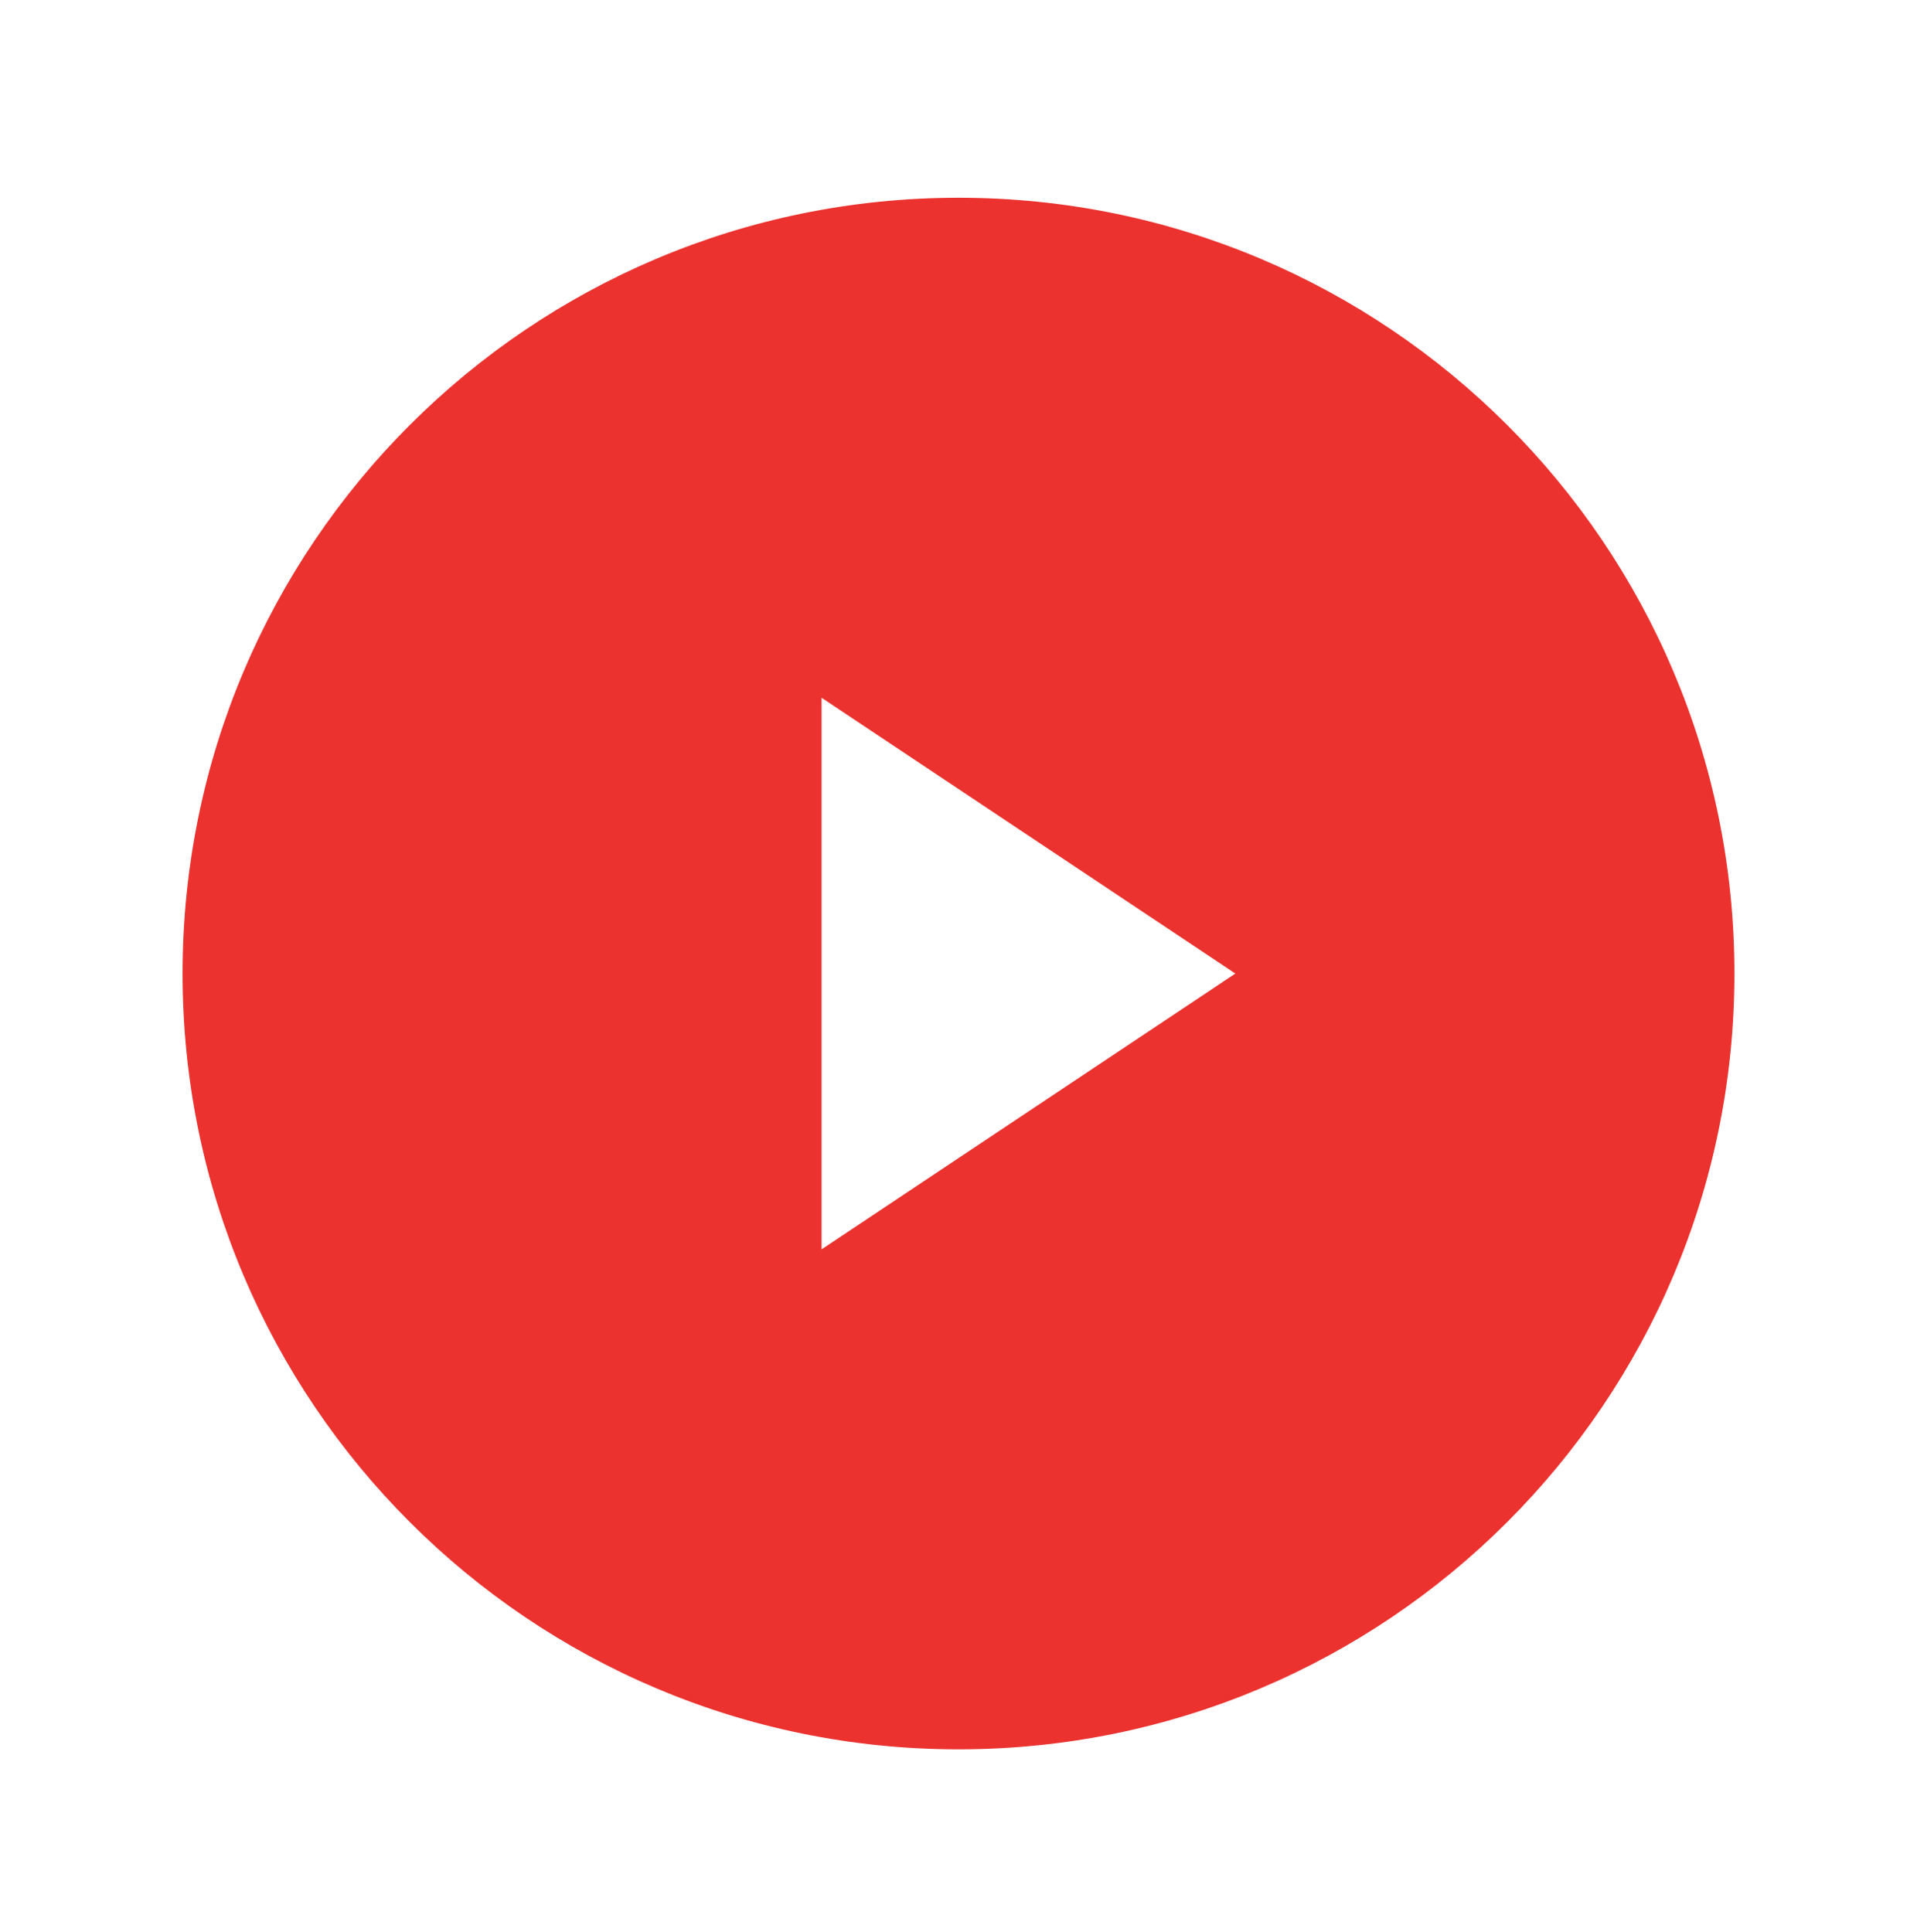
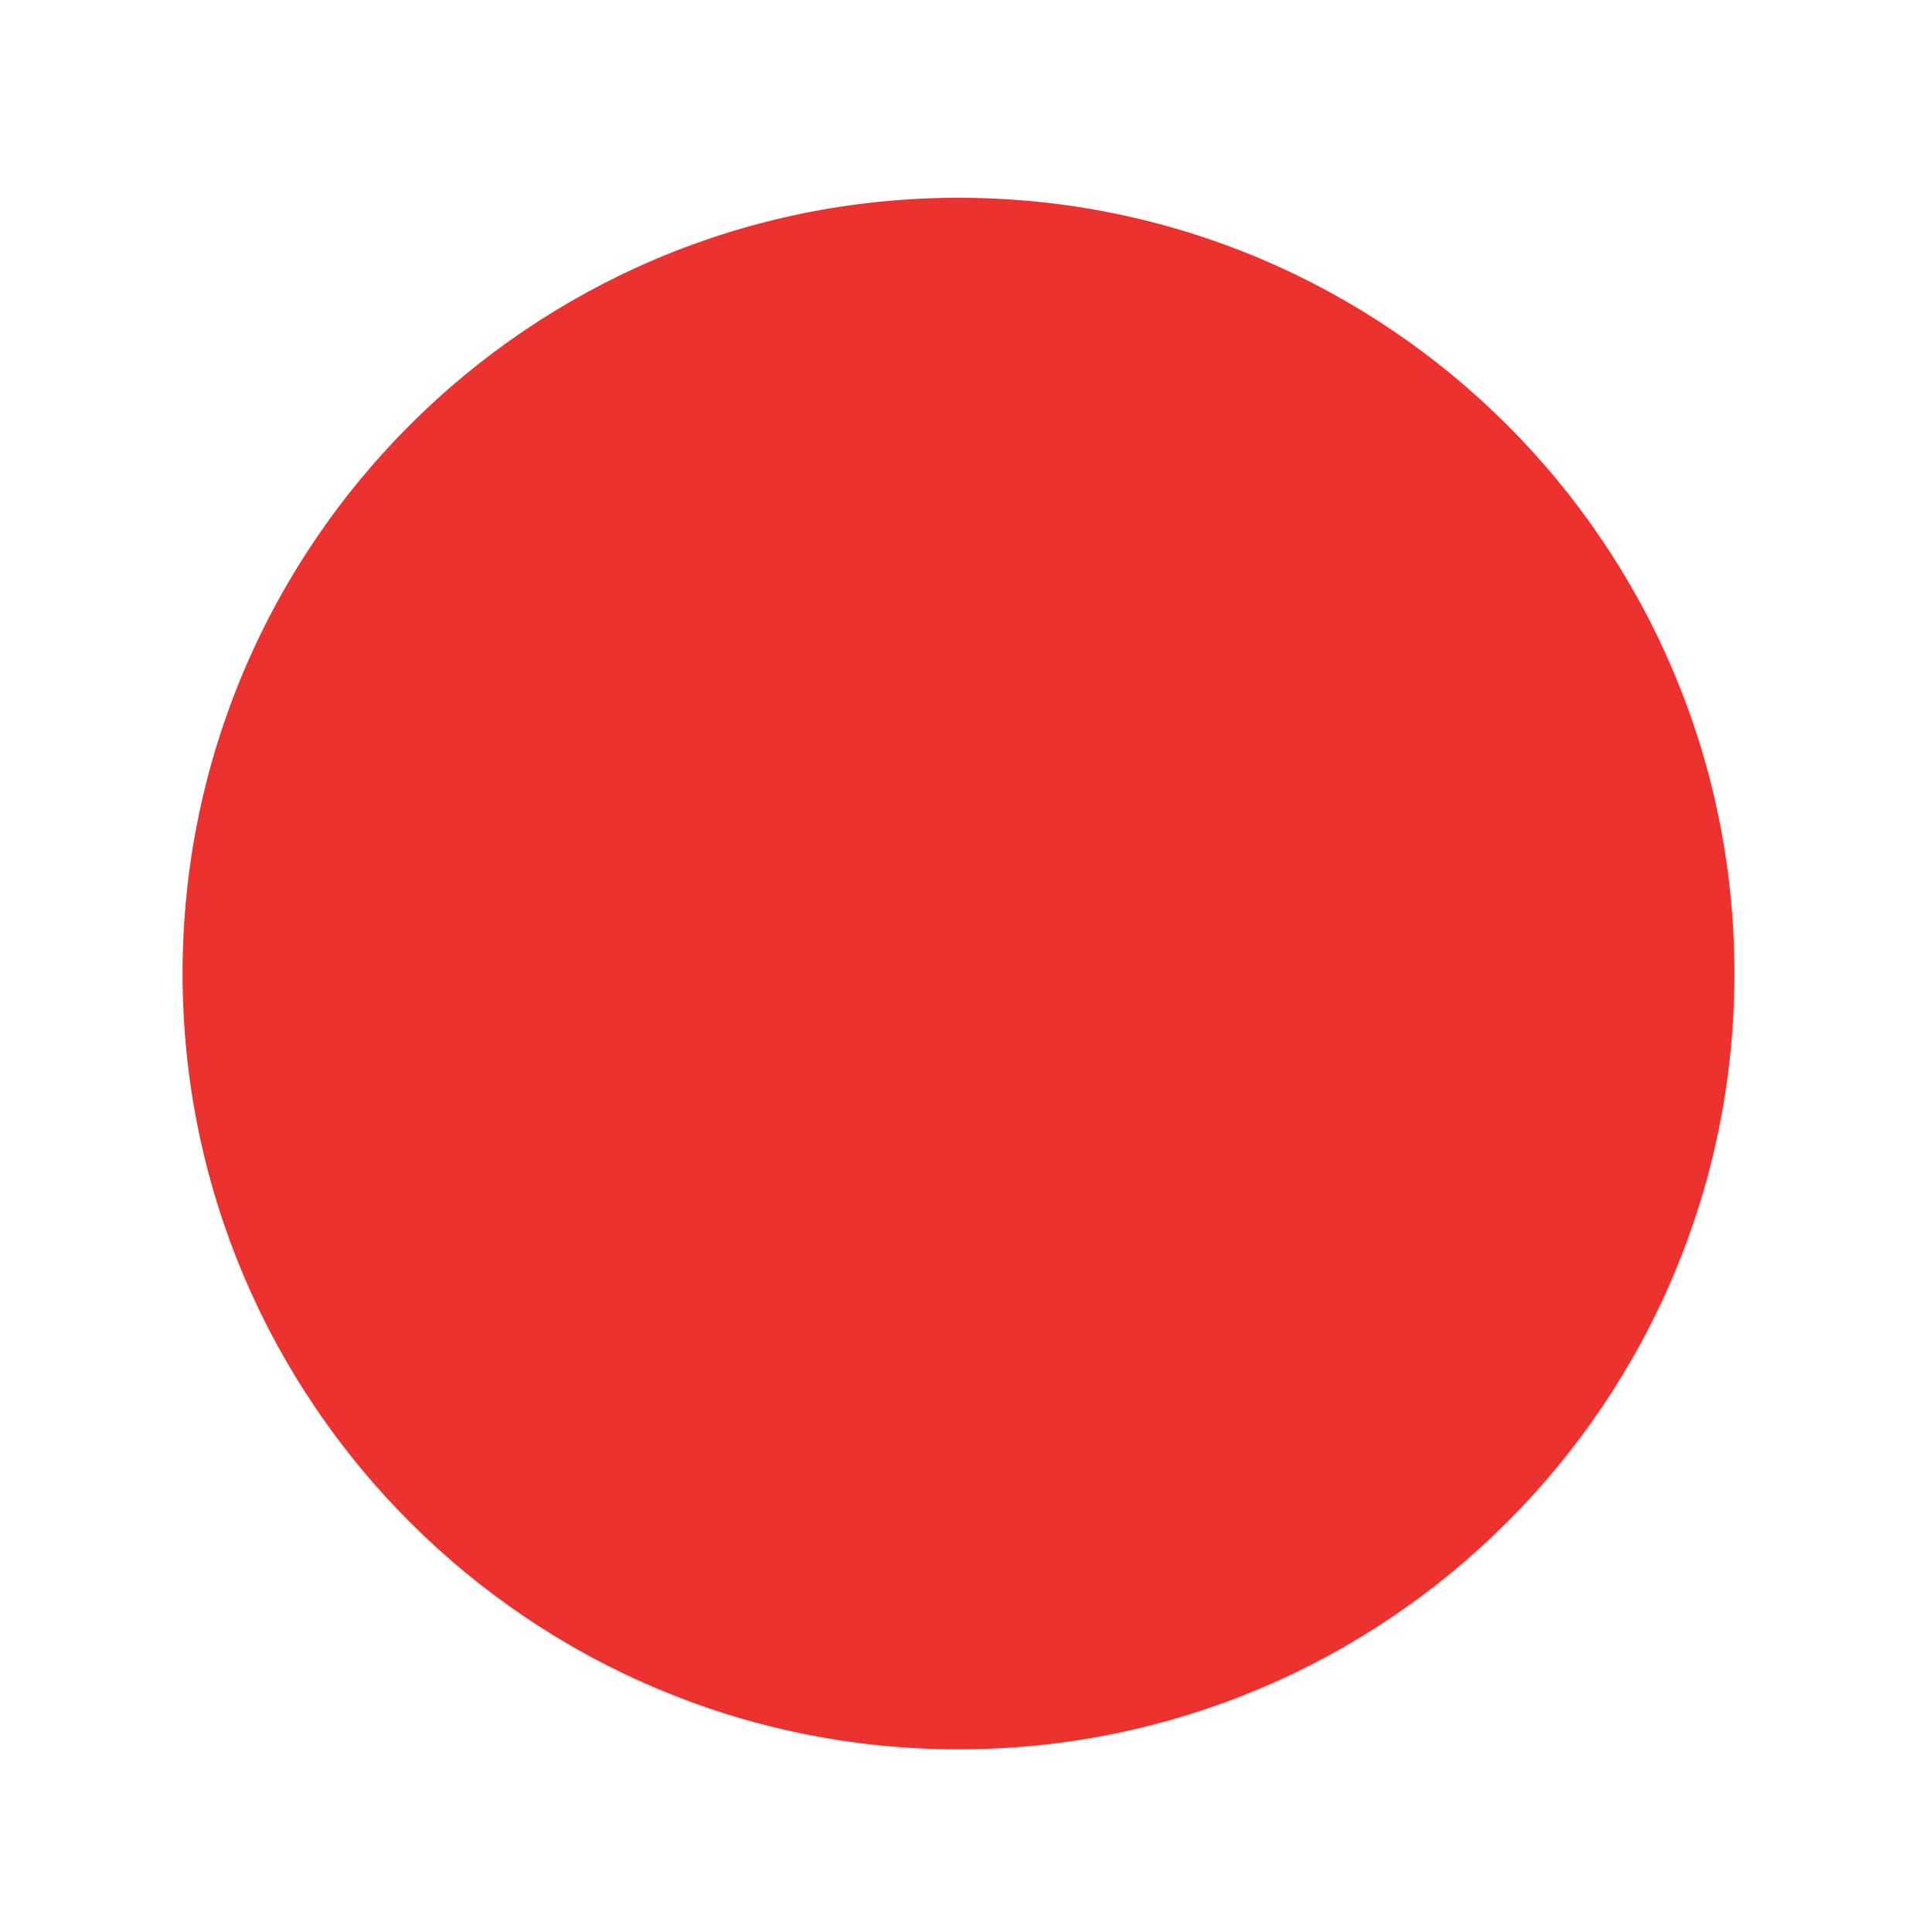
<svg xmlns="http://www.w3.org/2000/svg" width="126" height="127" viewBox="0 0 126 127" fill="none">
  <g filter="url(#filter0_d)">
    <path d="M63 110C90.614 110 113 87.615 113 60C113 32.386 90.614 10 63 10C35.386 10 13 32.386 13 60C13 87.615 35.386 110 63 110Z" fill="#EB322F" stroke="#EB322F" stroke-width="2" stroke-linecap="round" stroke-linejoin="round" />
-     <path d="M53 40L83 60L53 80V40Z" fill="white" stroke="#EB322F" stroke-width="2" stroke-linecap="round" stroke-linejoin="round" />
  </g>
  <defs>
    <filter id="filter0_d" x="-9" y="-8" width="144" height="144" filterUnits="userSpaceOnUse" color-interpolation-filters="sRGB">
      <feFlood flood-opacity="0" result="BackgroundImageFix" />
      <feColorMatrix in="SourceAlpha" type="matrix" values="0 0 0 0 0 0 0 0 0 0 0 0 0 0 0 0 0 0 127 0" />
      <feOffset dy="4" />
      <feGaussianBlur stdDeviation="6" />
      <feColorMatrix type="matrix" values="0 0 0 0 0.863 0 0 0 0 0.184 0 0 0 0 0.184 0 0 0 0.4 0" />
      <feBlend mode="normal" in2="BackgroundImageFix" result="effect1_dropShadow" />
      <feBlend mode="normal" in="SourceGraphic" in2="effect1_dropShadow" result="shape" />
    </filter>
  </defs>
</svg>